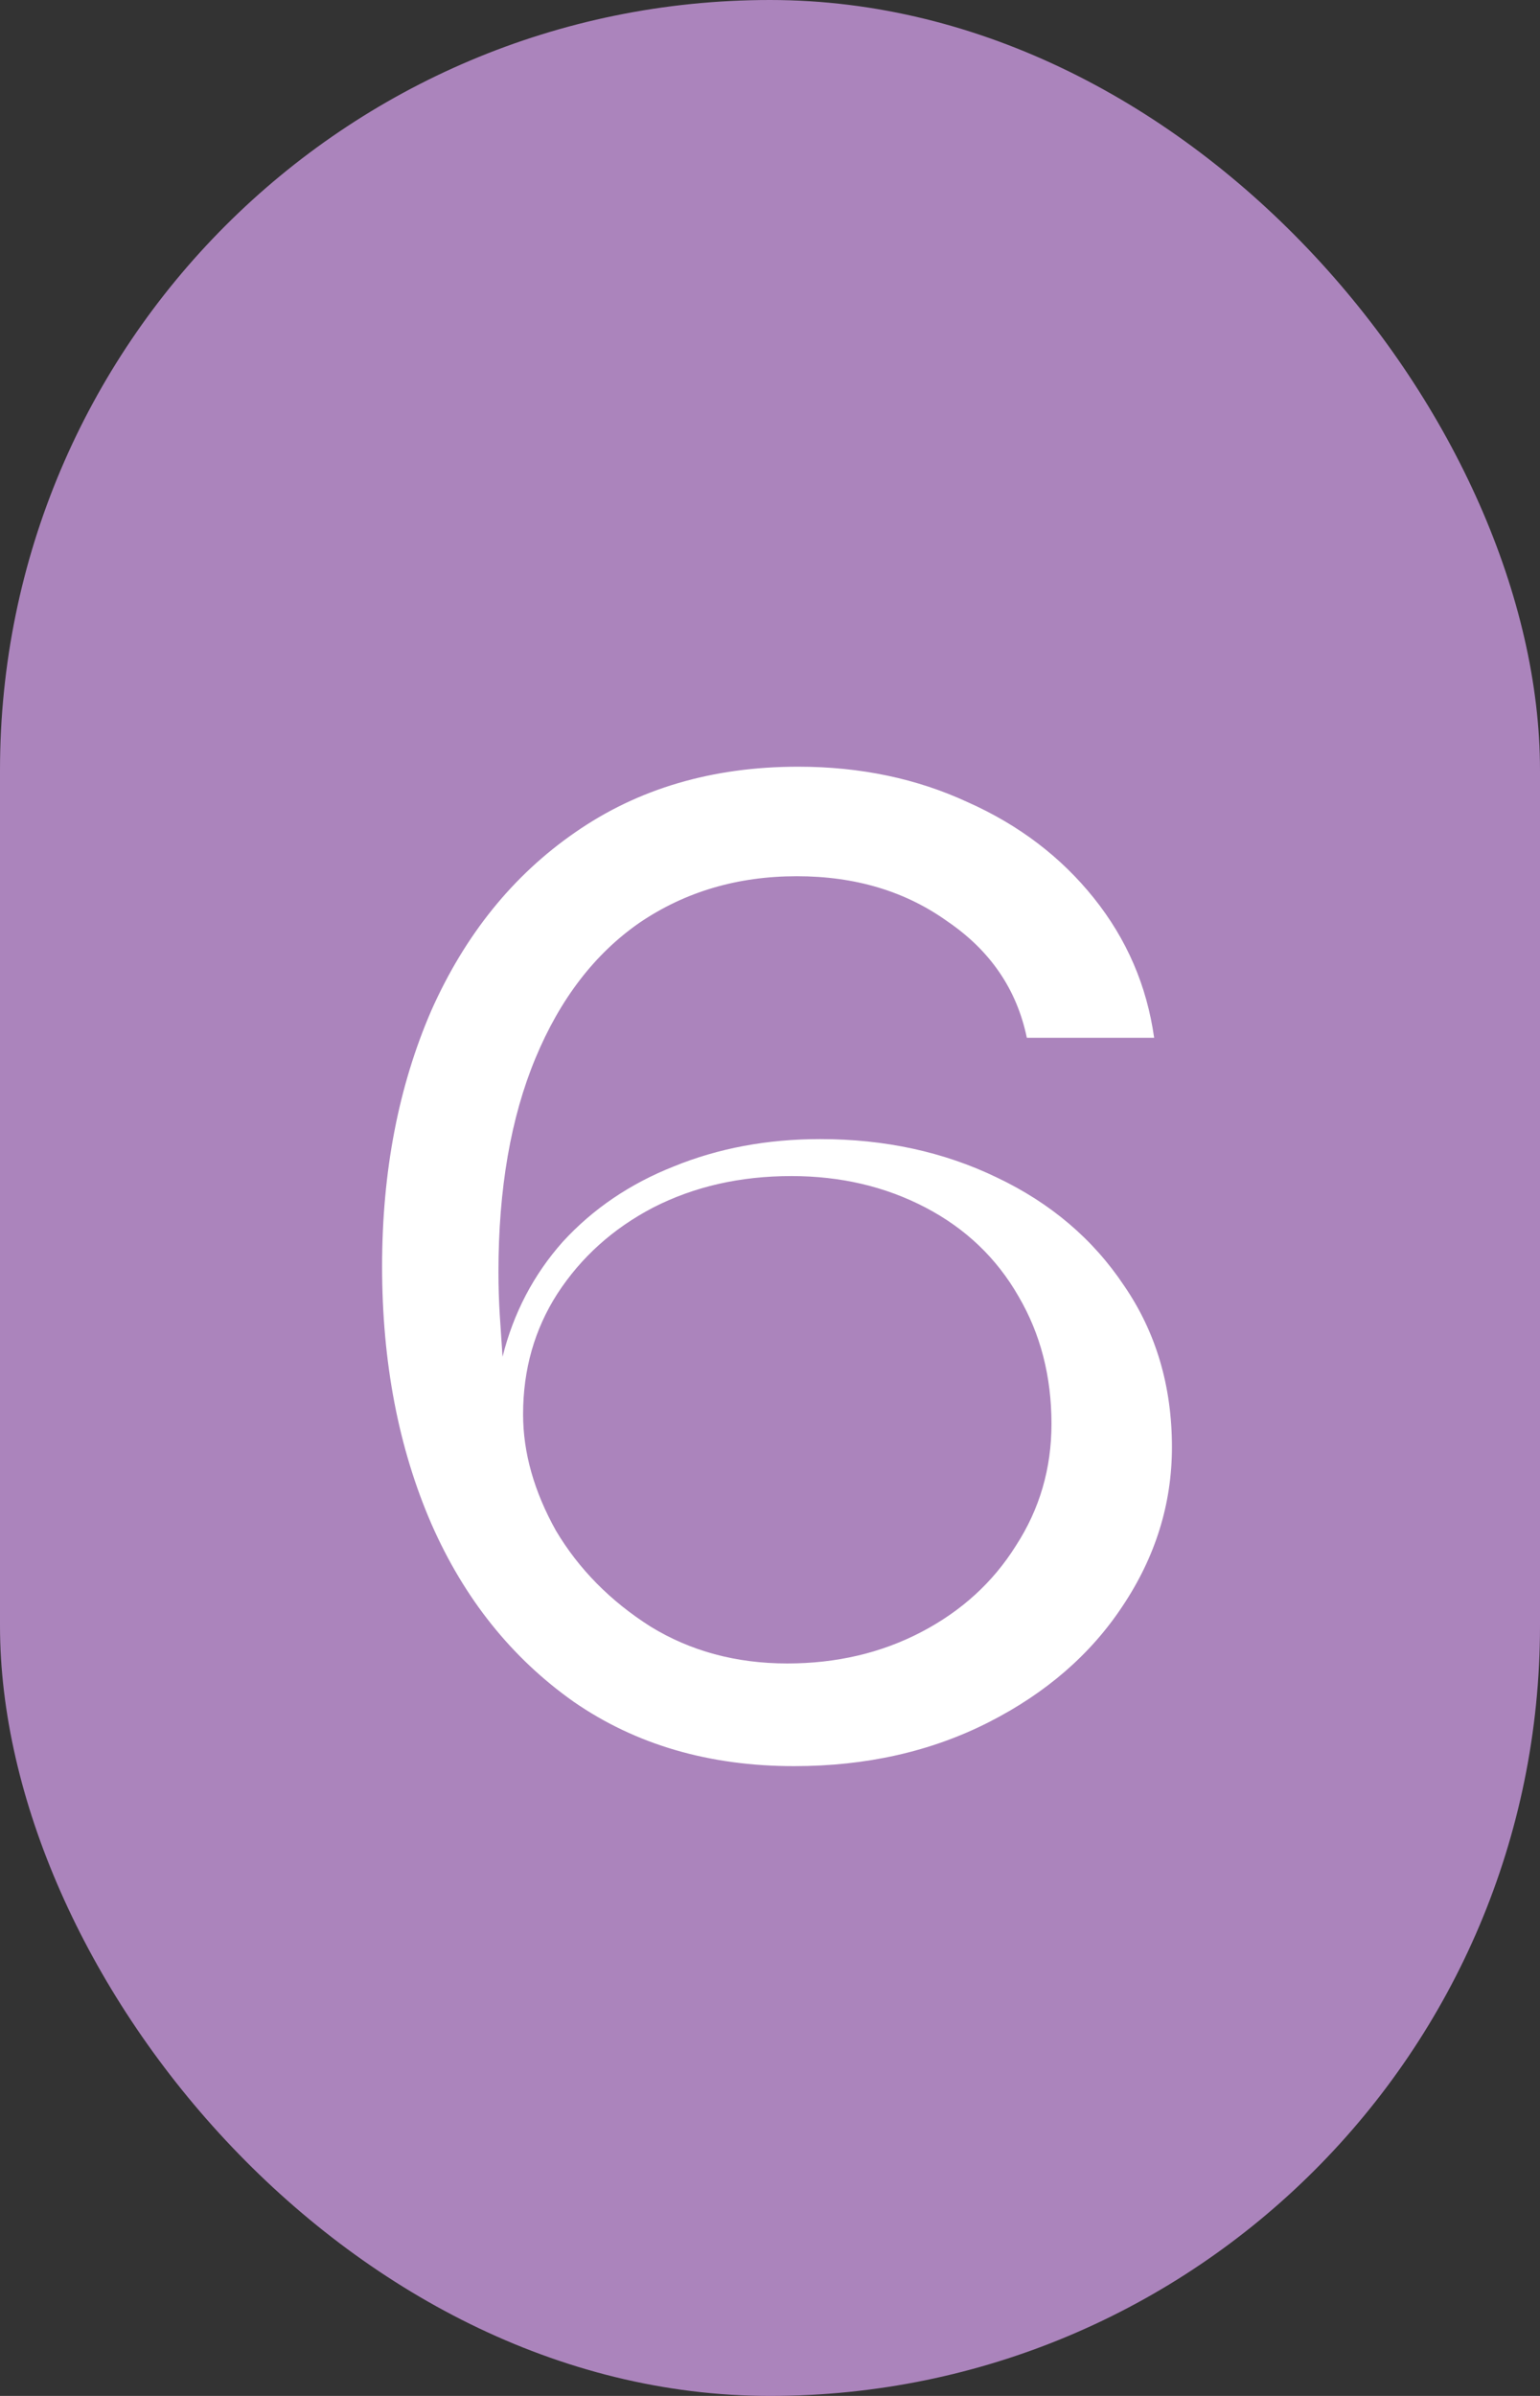
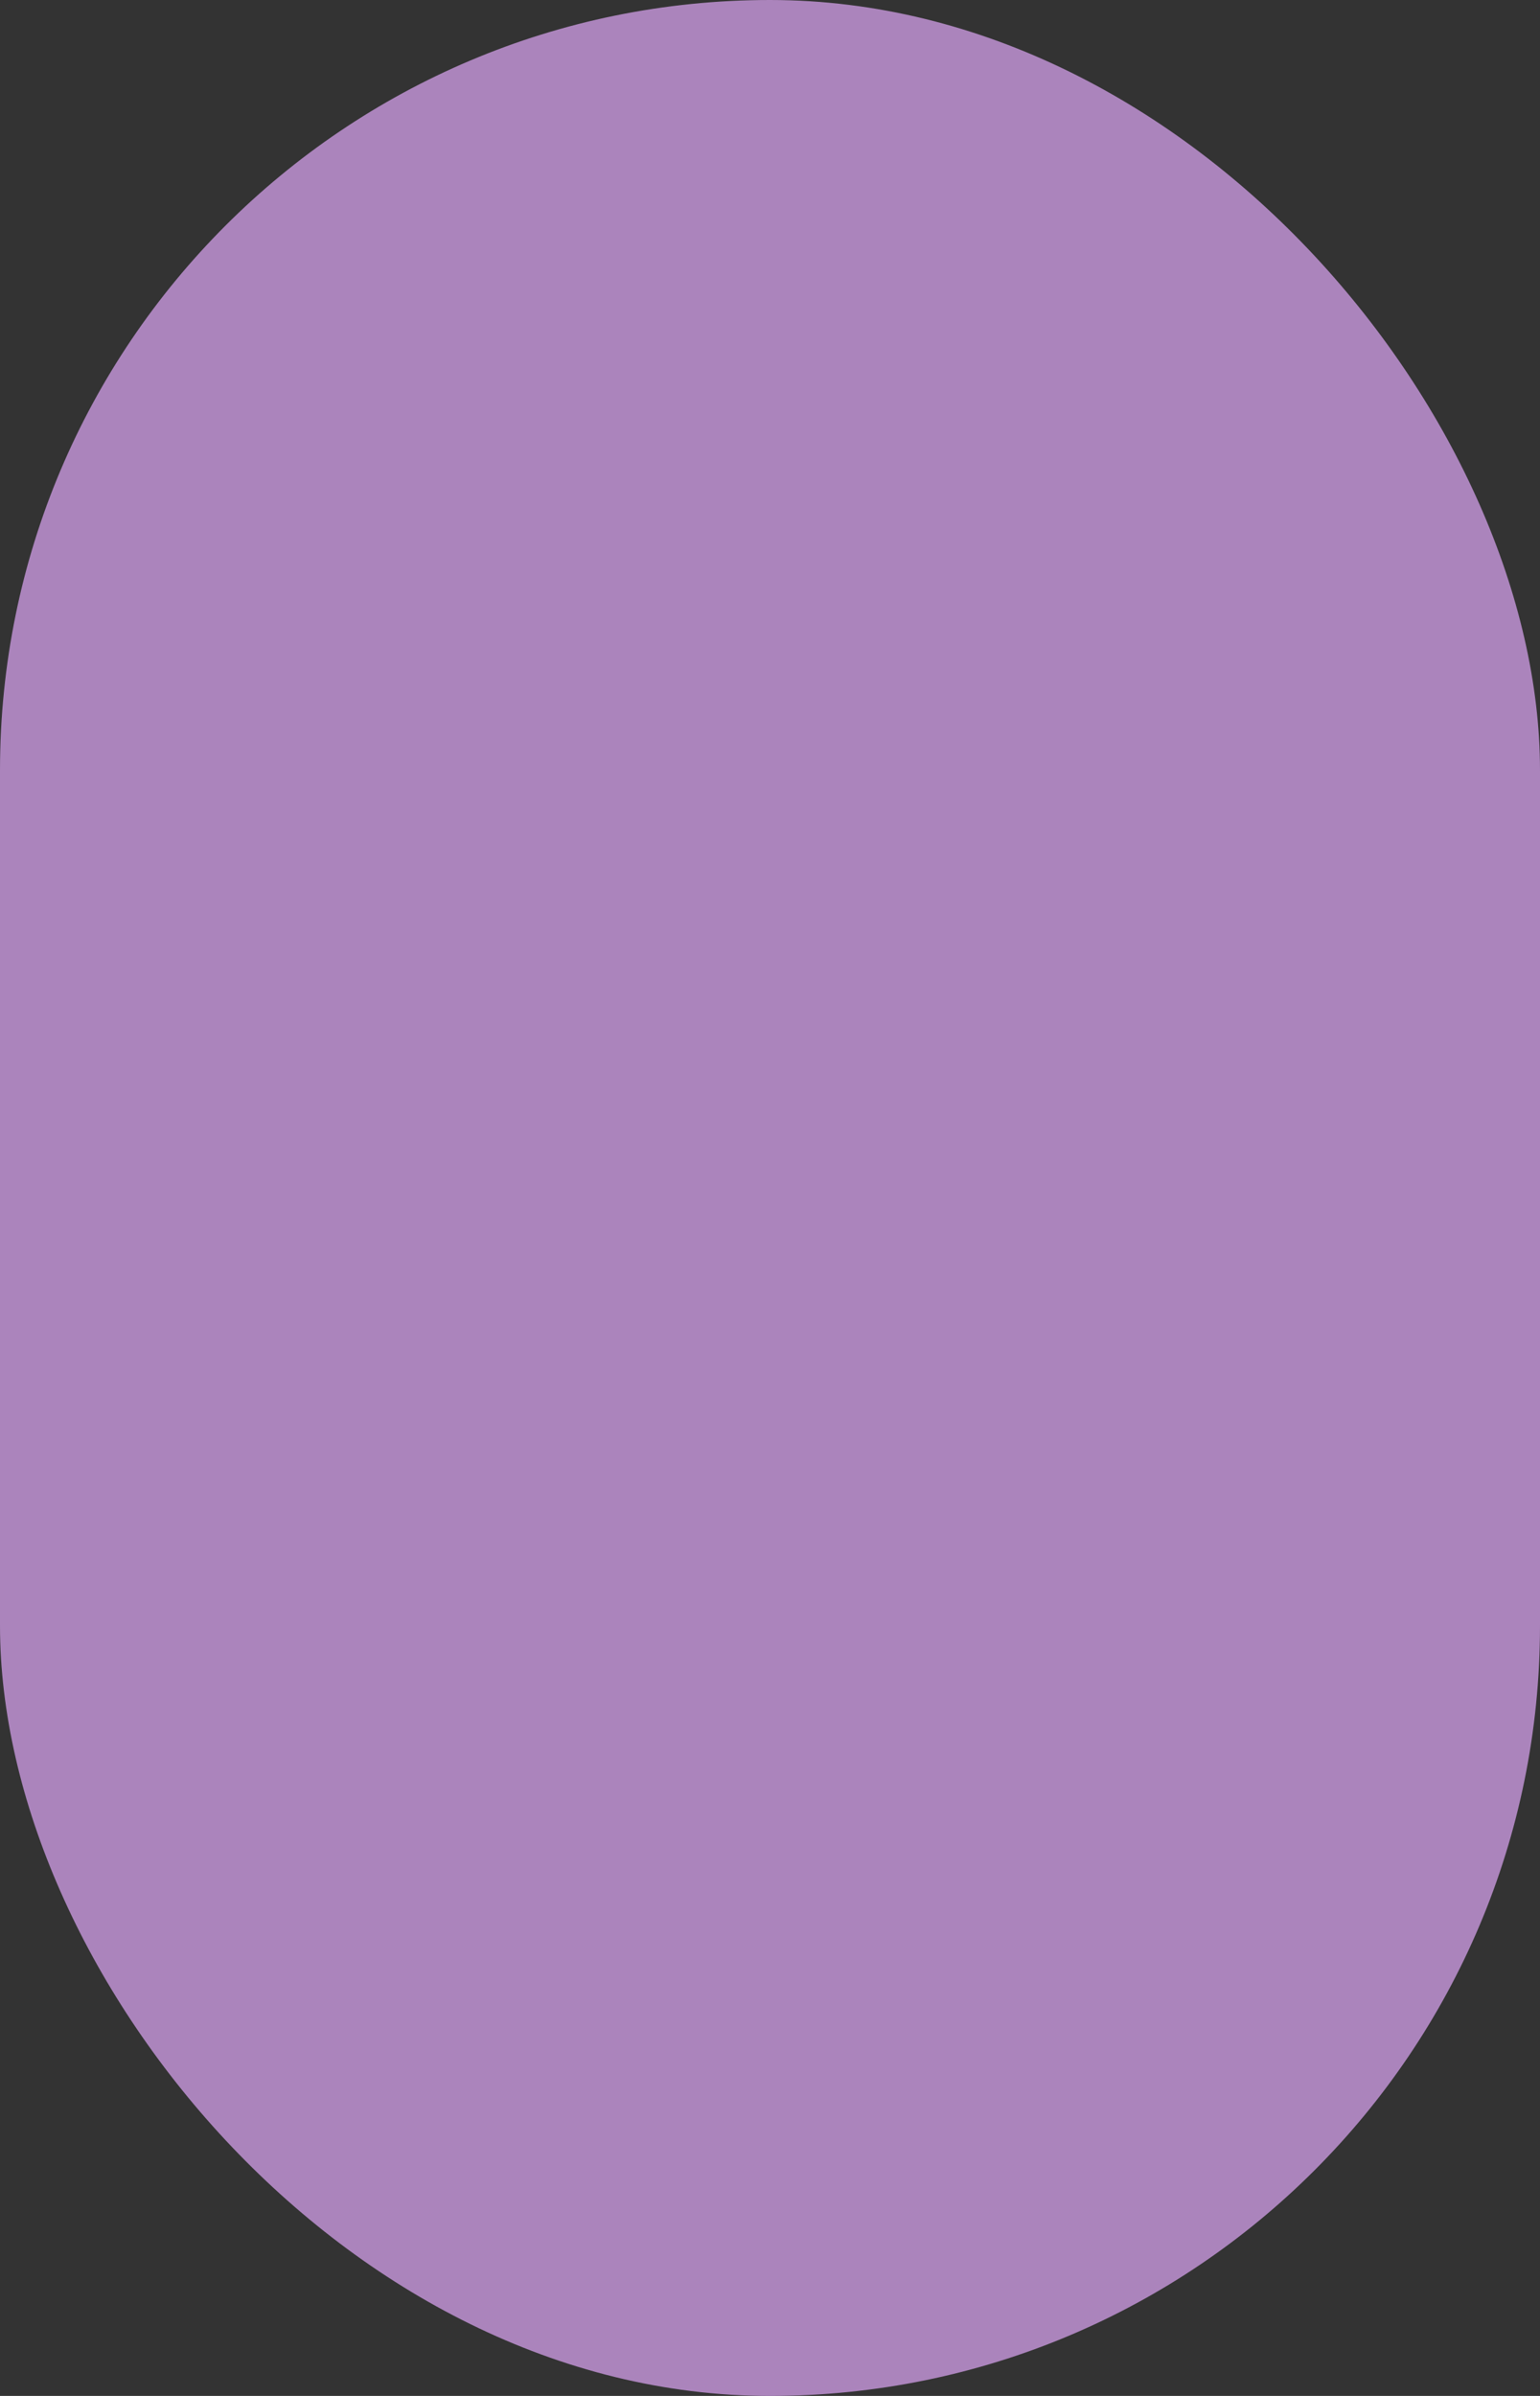
<svg xmlns="http://www.w3.org/2000/svg" width="90" height="140" viewBox="0 0 90 140" fill="none">
  <rect x="0" y="0" width="90" height="140" fill="#333333" stroke="none" />
  <rect width="90" height="140" rx="45" fill="#AB84BC" />
-   <path d="M46.41 103.2C41.45 103.2 37.156 101.947 33.53 99.44C29.903 96.88 27.13 93.413 25.21 89.04C23.29 84.613 22.33 79.6 22.33 74C22.33 68.453 23.29 63.467 25.21 59.04C27.183 54.613 29.983 51.147 33.61 48.64C37.29 46.08 41.636 44.8 46.65 44.8C50.276 44.8 53.583 45.493 56.57 46.88C59.556 48.213 62.01 50.08 63.93 52.48C65.85 54.88 67.023 57.6 67.45 60.64H60.01C59.423 57.813 57.876 55.547 55.37 53.84C52.916 52.08 49.983 51.2 46.57 51.2C43.103 51.2 40.036 52.107 37.37 53.92C34.756 55.733 32.73 58.373 31.29 61.84C29.85 65.307 29.13 69.467 29.13 74.32C29.13 75.173 29.156 76.027 29.21 76.88C29.263 77.68 29.316 78.48 29.37 79.28C30.01 76.72 31.183 74.48 32.89 72.56C34.65 70.64 36.81 69.173 39.37 68.16C41.983 67.093 44.836 66.56 47.93 66.56C51.716 66.56 55.156 67.307 58.25 68.8C61.396 70.293 63.876 72.4 65.69 75.12C67.556 77.84 68.49 80.987 68.49 84.56C68.49 87.867 67.53 90.96 65.61 93.84C63.743 96.667 61.13 98.933 57.77 100.64C54.41 102.347 50.623 103.2 46.41 103.2ZM46.01 97.2C48.89 97.2 51.503 96.587 53.85 95.36C56.196 94.133 58.036 92.453 59.37 90.32C60.756 88.187 61.45 85.813 61.45 83.2C61.45 80.427 60.81 77.947 59.53 75.76C58.25 73.52 56.436 71.787 54.09 70.56C51.743 69.333 49.13 68.72 46.25 68.72C43.263 68.72 40.57 69.333 38.17 70.56C35.823 71.787 33.956 73.467 32.57 75.6C31.236 77.68 30.57 80.027 30.57 82.64C30.57 84.88 31.21 87.147 32.49 89.44C33.823 91.68 35.663 93.547 38.01 95.04C40.356 96.48 43.023 97.2 46.01 97.2Z" fill="white" />
</svg>